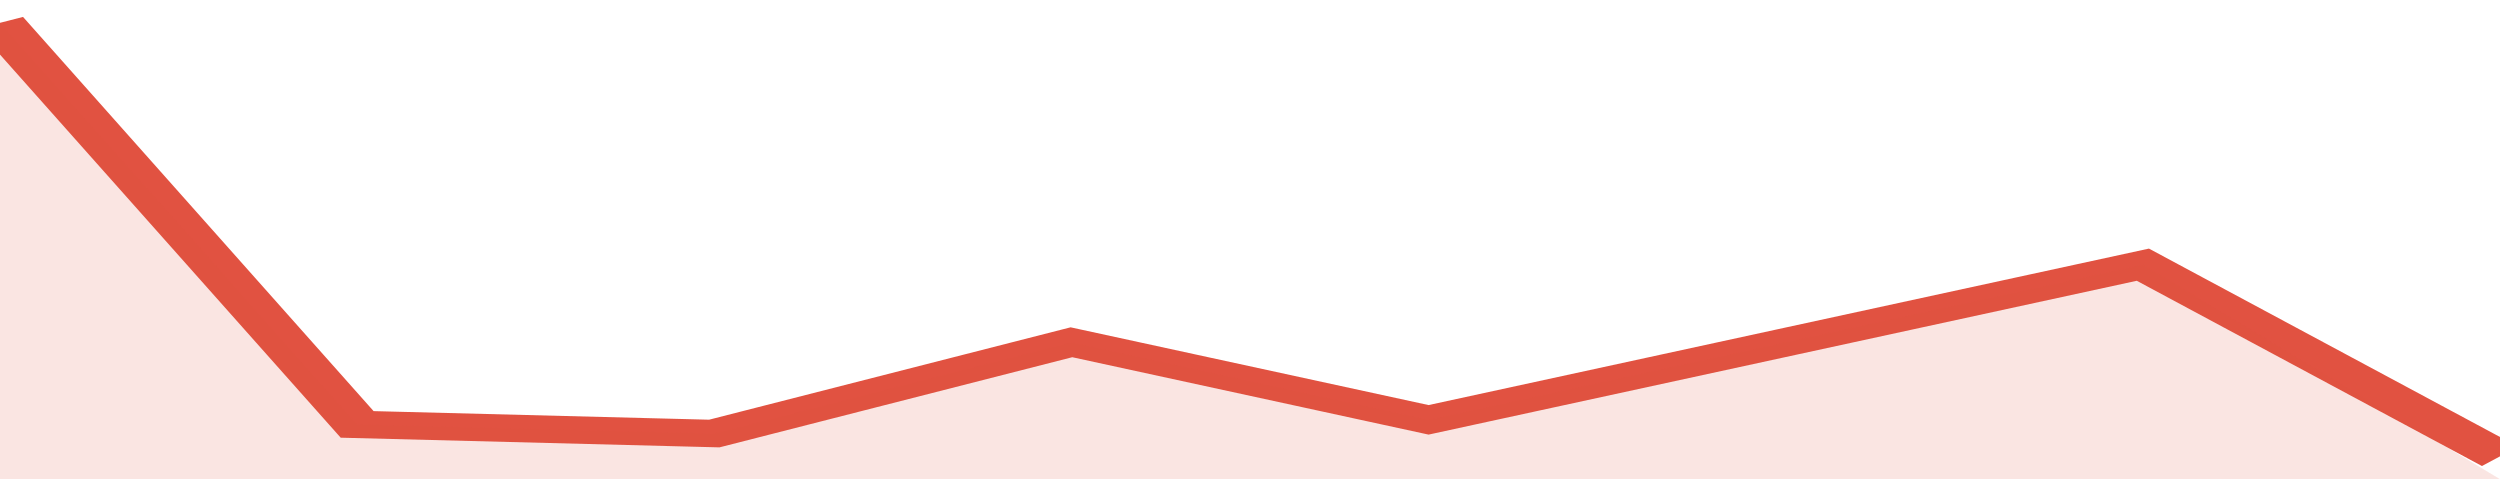
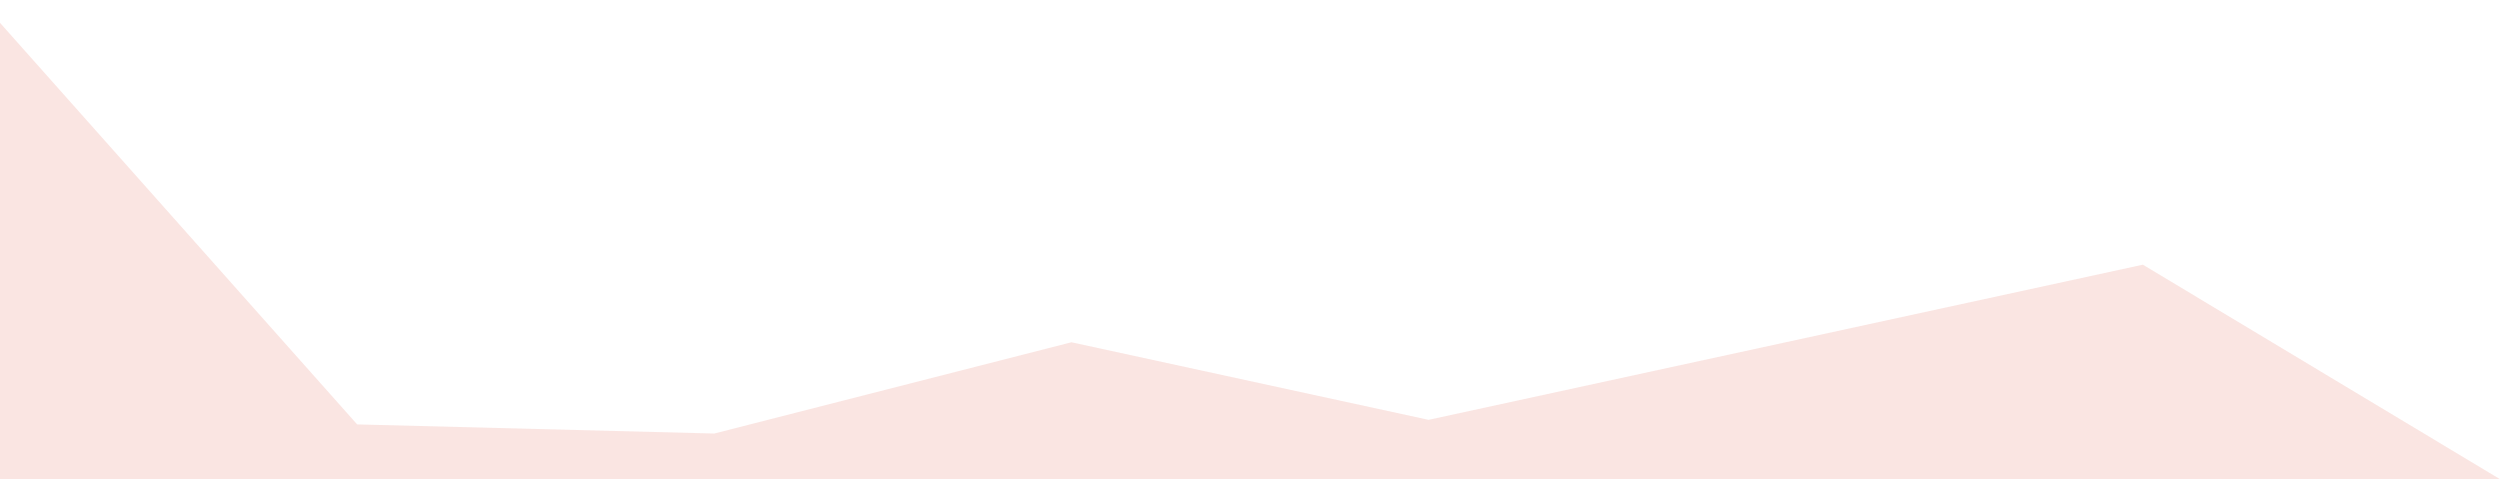
<svg xmlns="http://www.w3.org/2000/svg" viewBox="0 0 294 105" width="120" height="23" preserveAspectRatio="none">
-   <polyline fill="none" stroke="#E15241" stroke-width="6" points="0, 5 42, 93 84, 95 126, 75 168, 92 210, 75 252, 58 294, 100 "> </polyline>
  <polygon fill="#E15241" opacity="0.15" points="0, 105 0, 5 42, 93 84, 95 126, 75 168, 92 210, 75 252, 58 294, 105 " />
</svg>